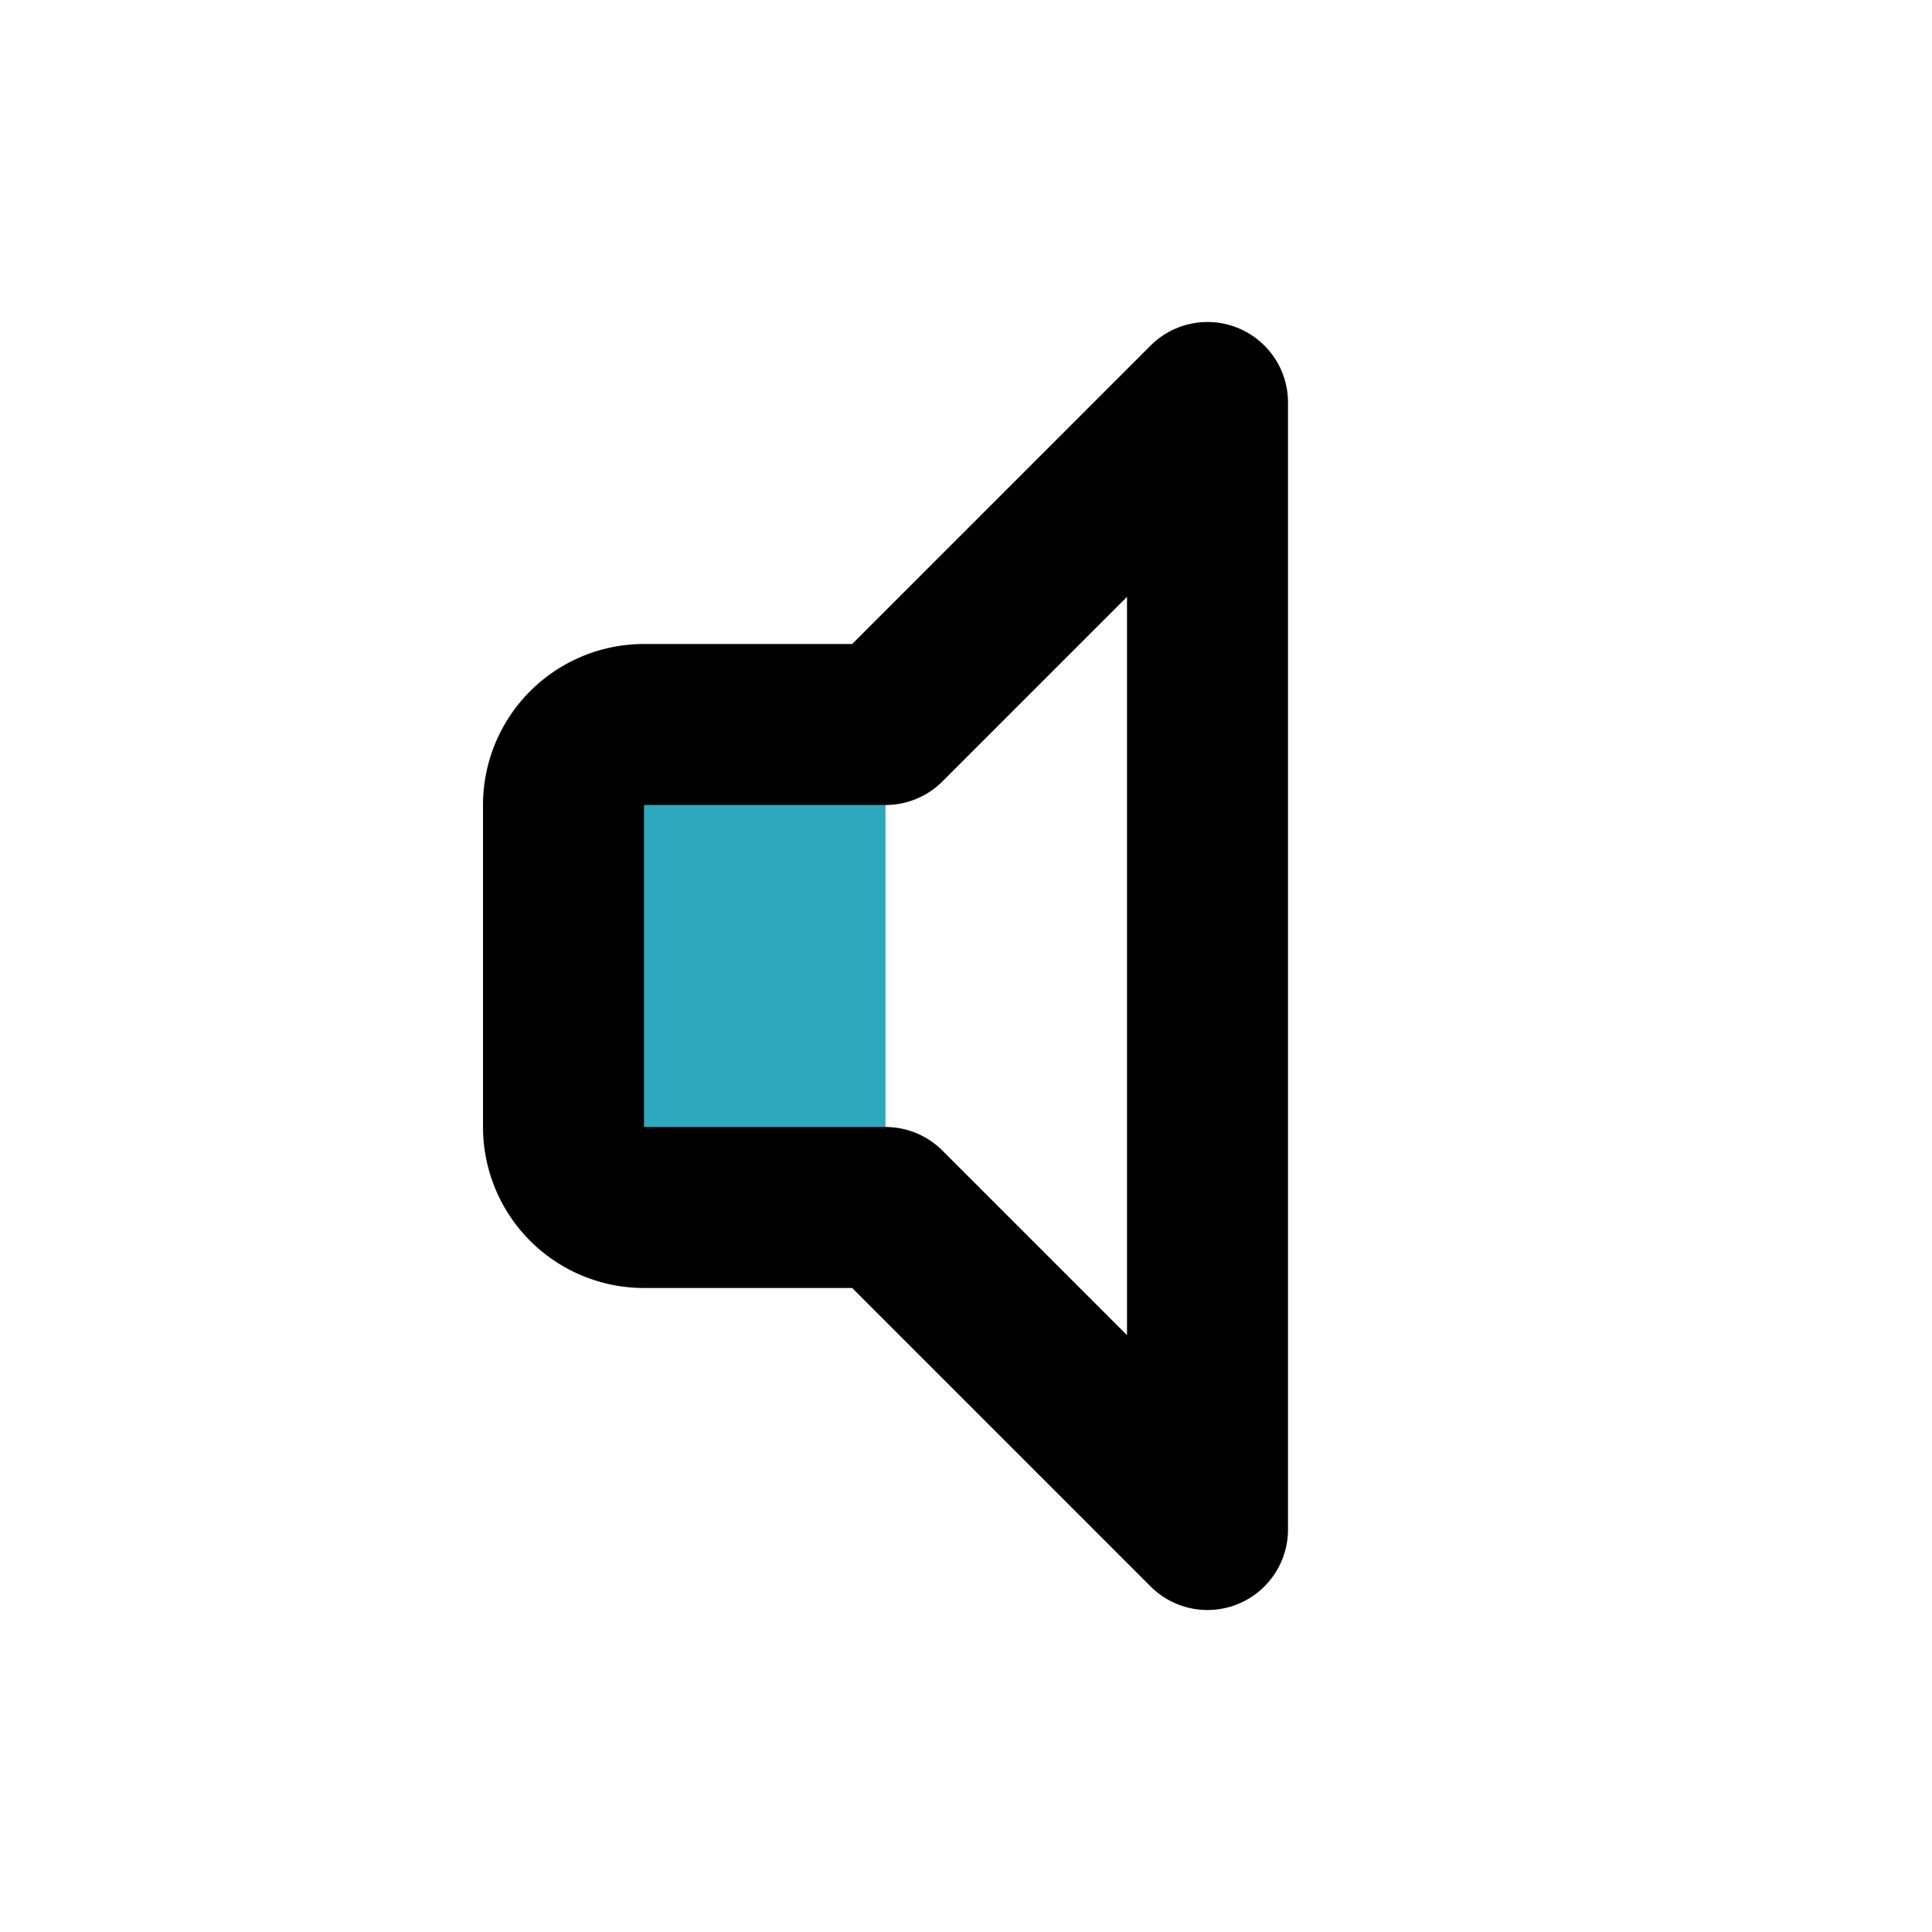
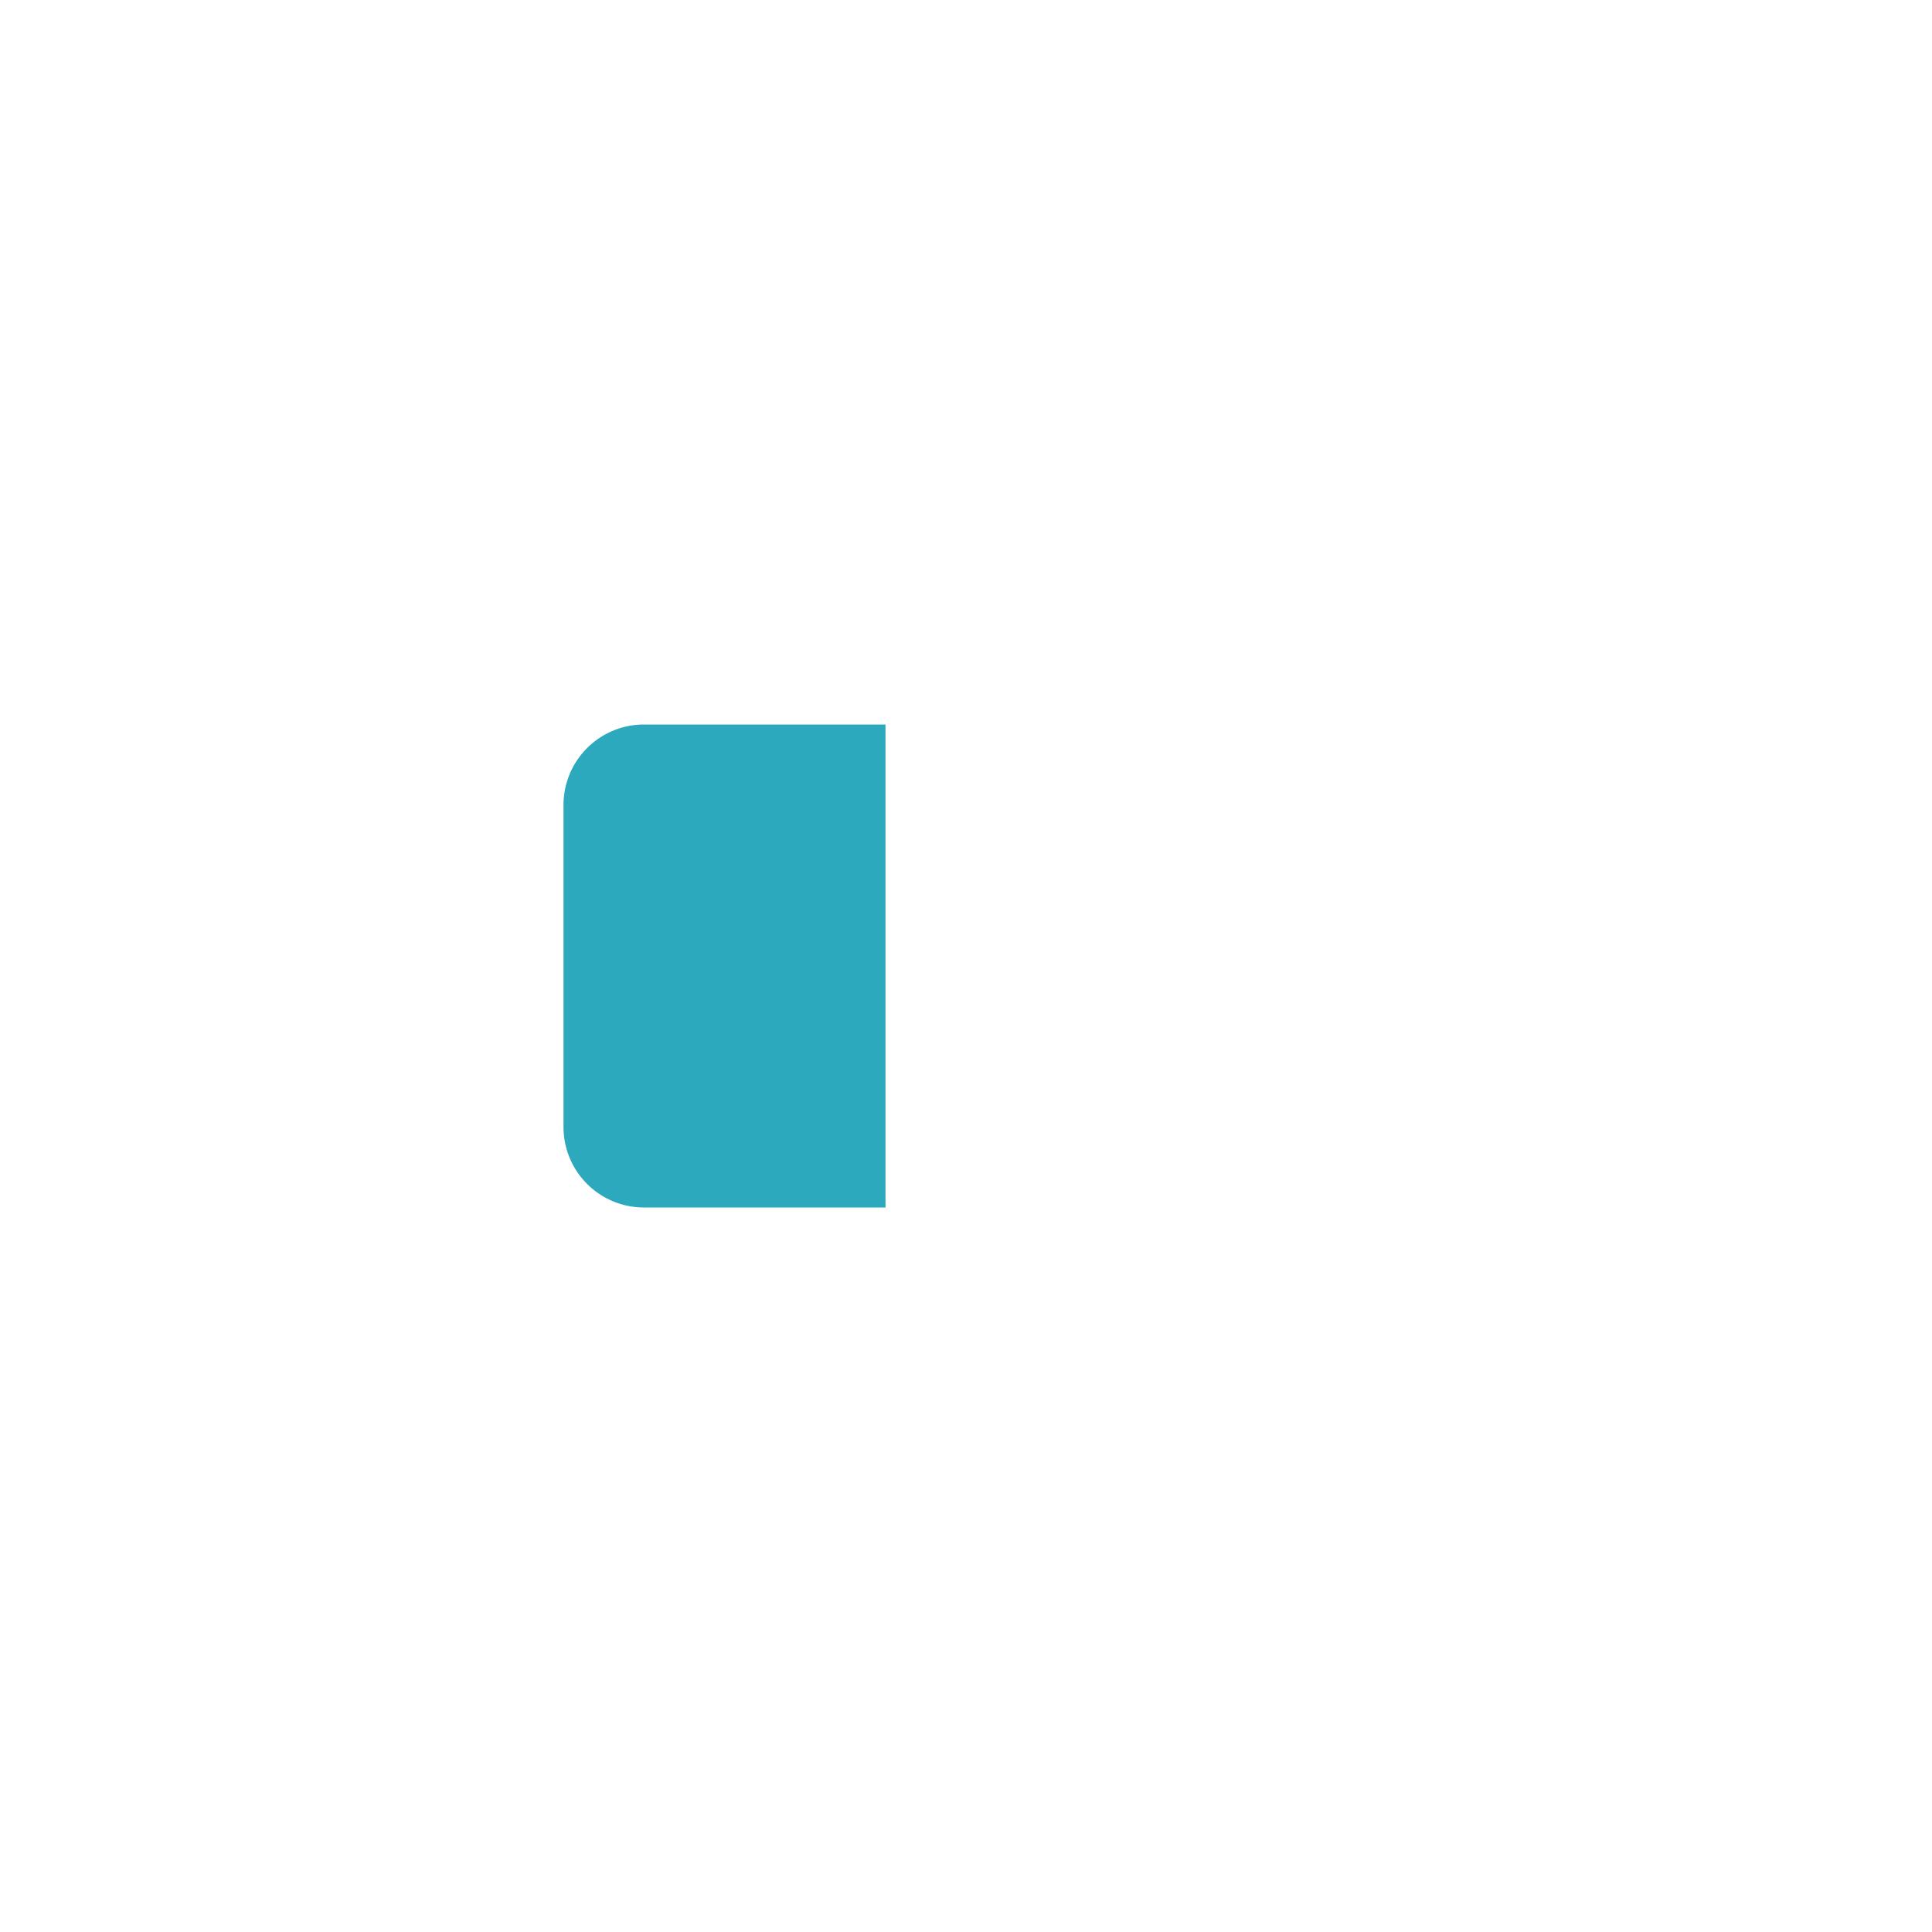
<svg xmlns="http://www.w3.org/2000/svg" fill="#000000" width="800px" height="800px" viewBox="0 0 24 24" id="sound-mute" class="icon multi-color">
  <title style="stroke-width: 2;">sound mute</title>
  <path id="secondary-fill" d="M11,9v6H8a1,1,0,0,1-1-1V10A1,1,0,0,1,8,9Z" style="fill: rgb(44, 169, 188); stroke-width: 2;" />
-   <path id="primary-stroke" d="M15,5V19l-4-4H8a1,1,0,0,1-1-1V10A1,1,0,0,1,8,9h3Z" style="fill: none; stroke: rgb(0, 0, 0); stroke-linecap: round; stroke-linejoin: round; stroke-width: 2;" />
</svg>